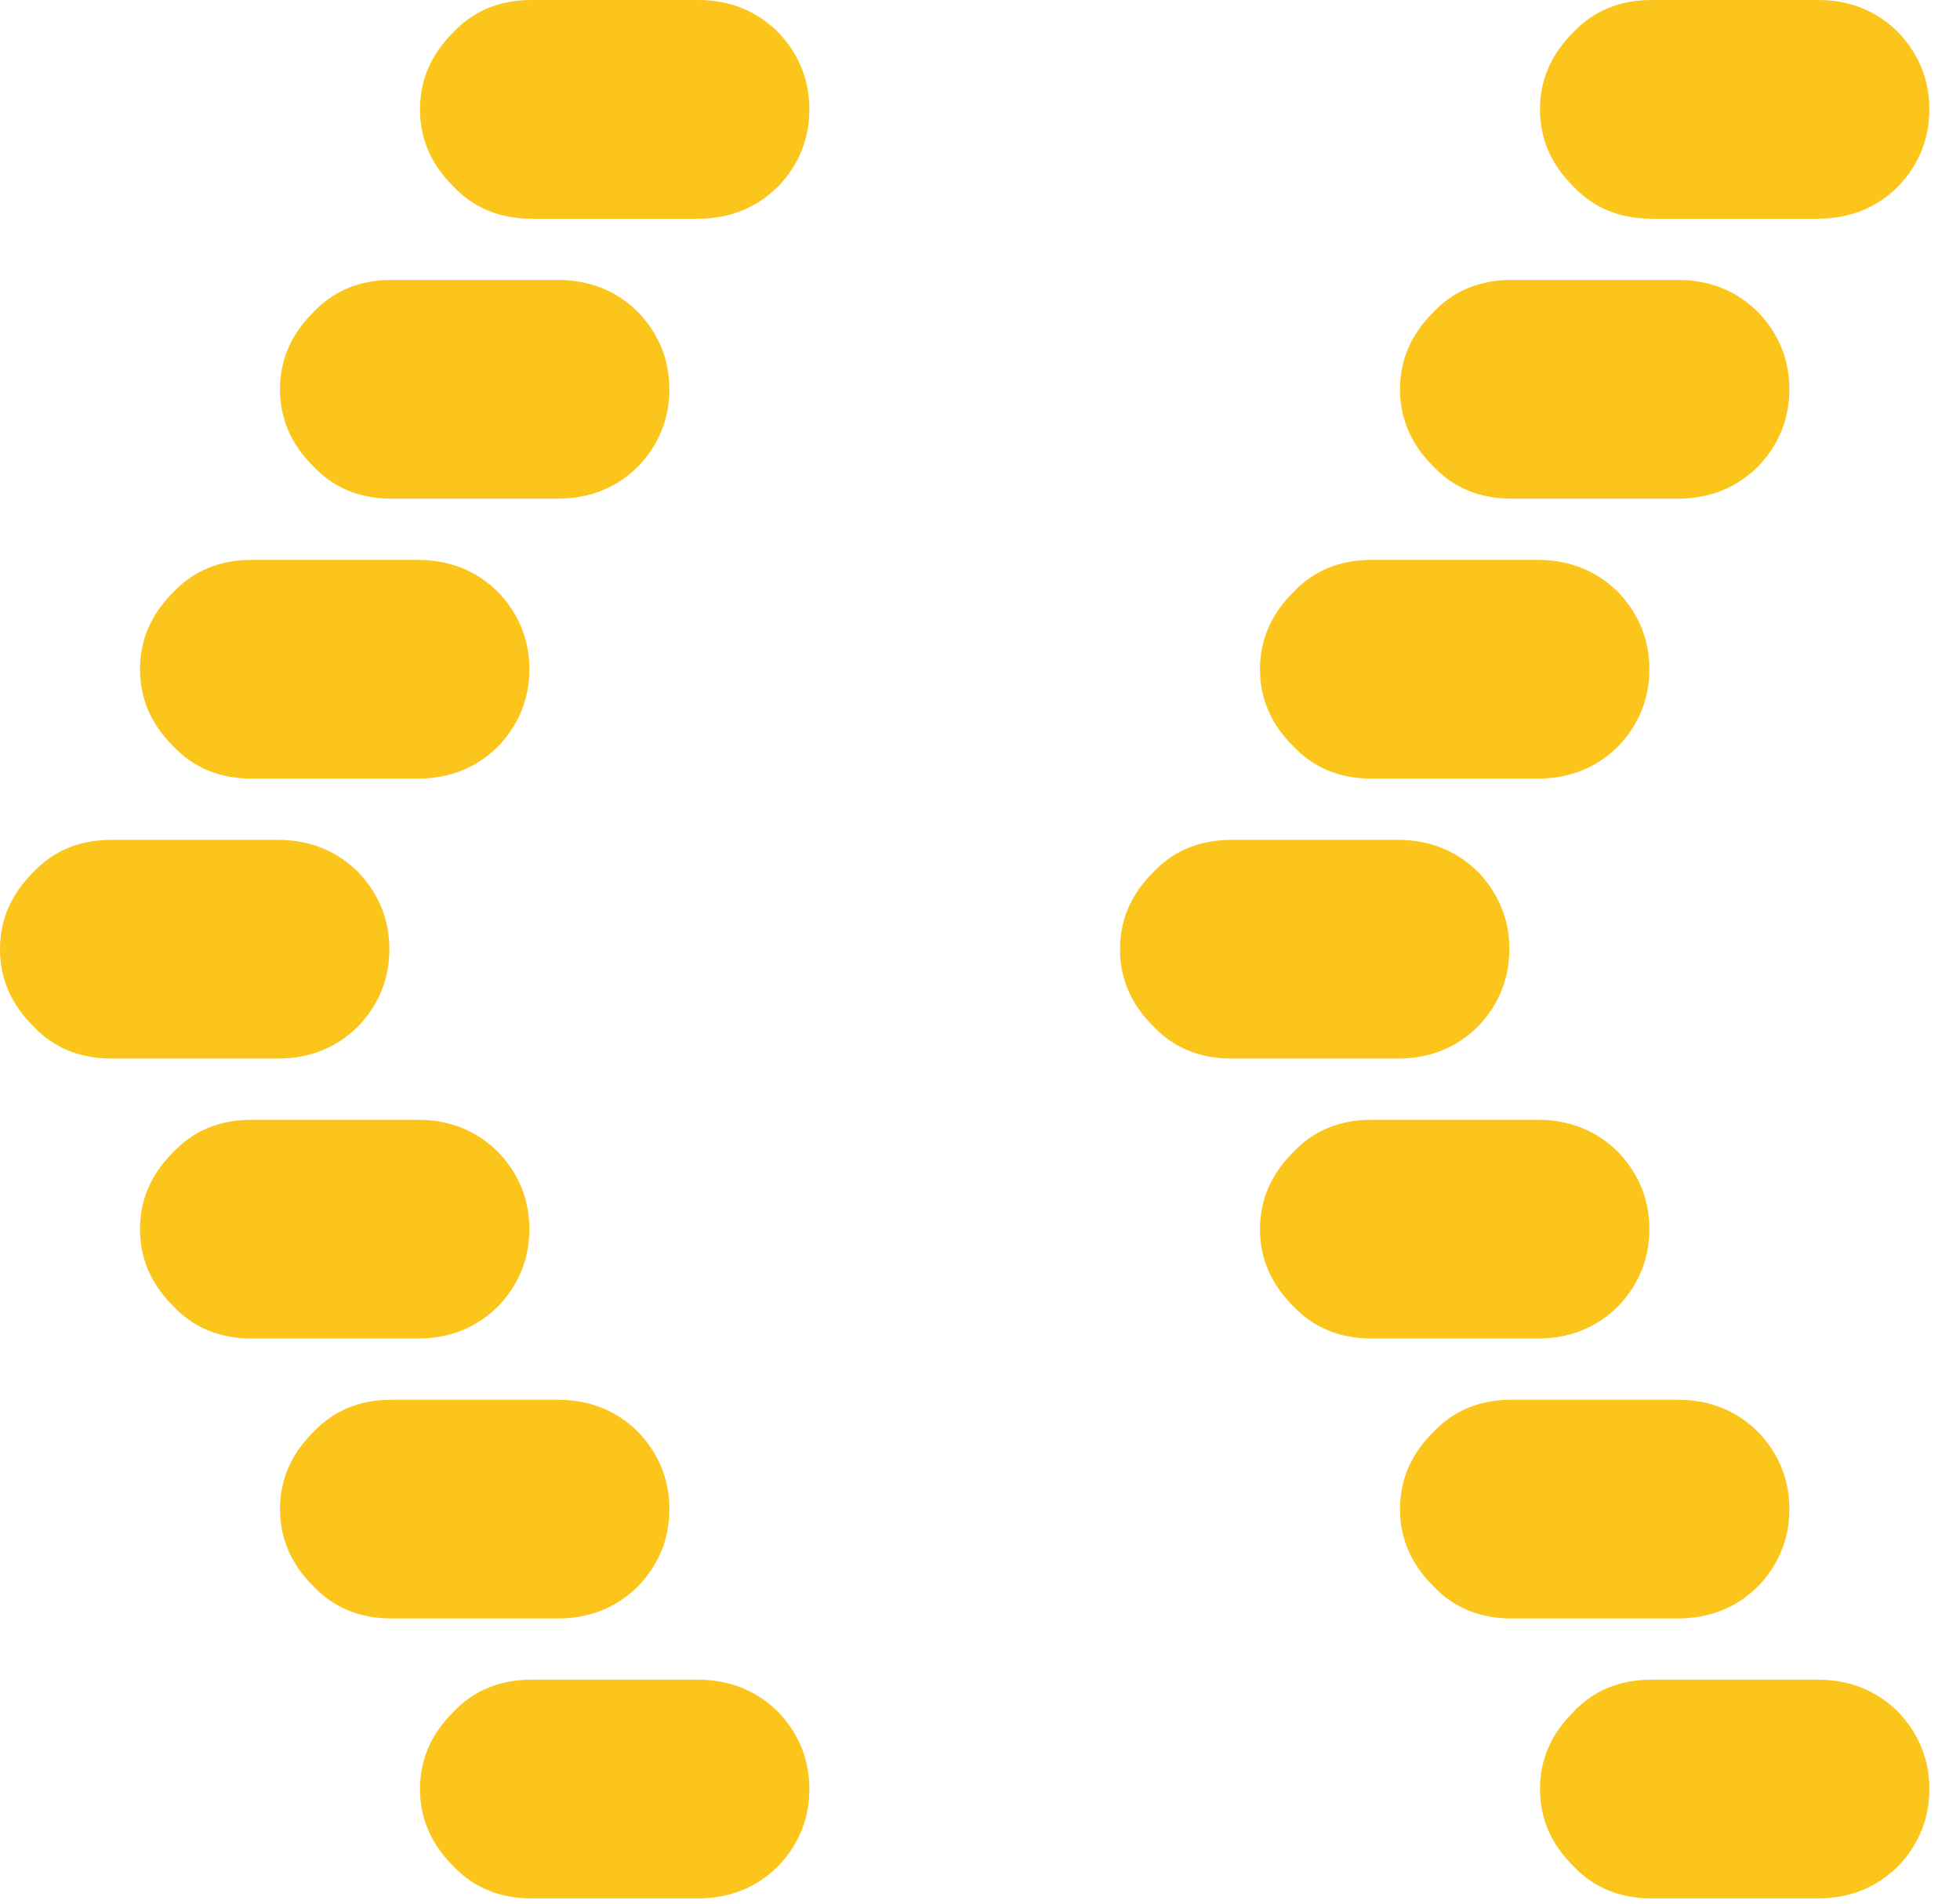
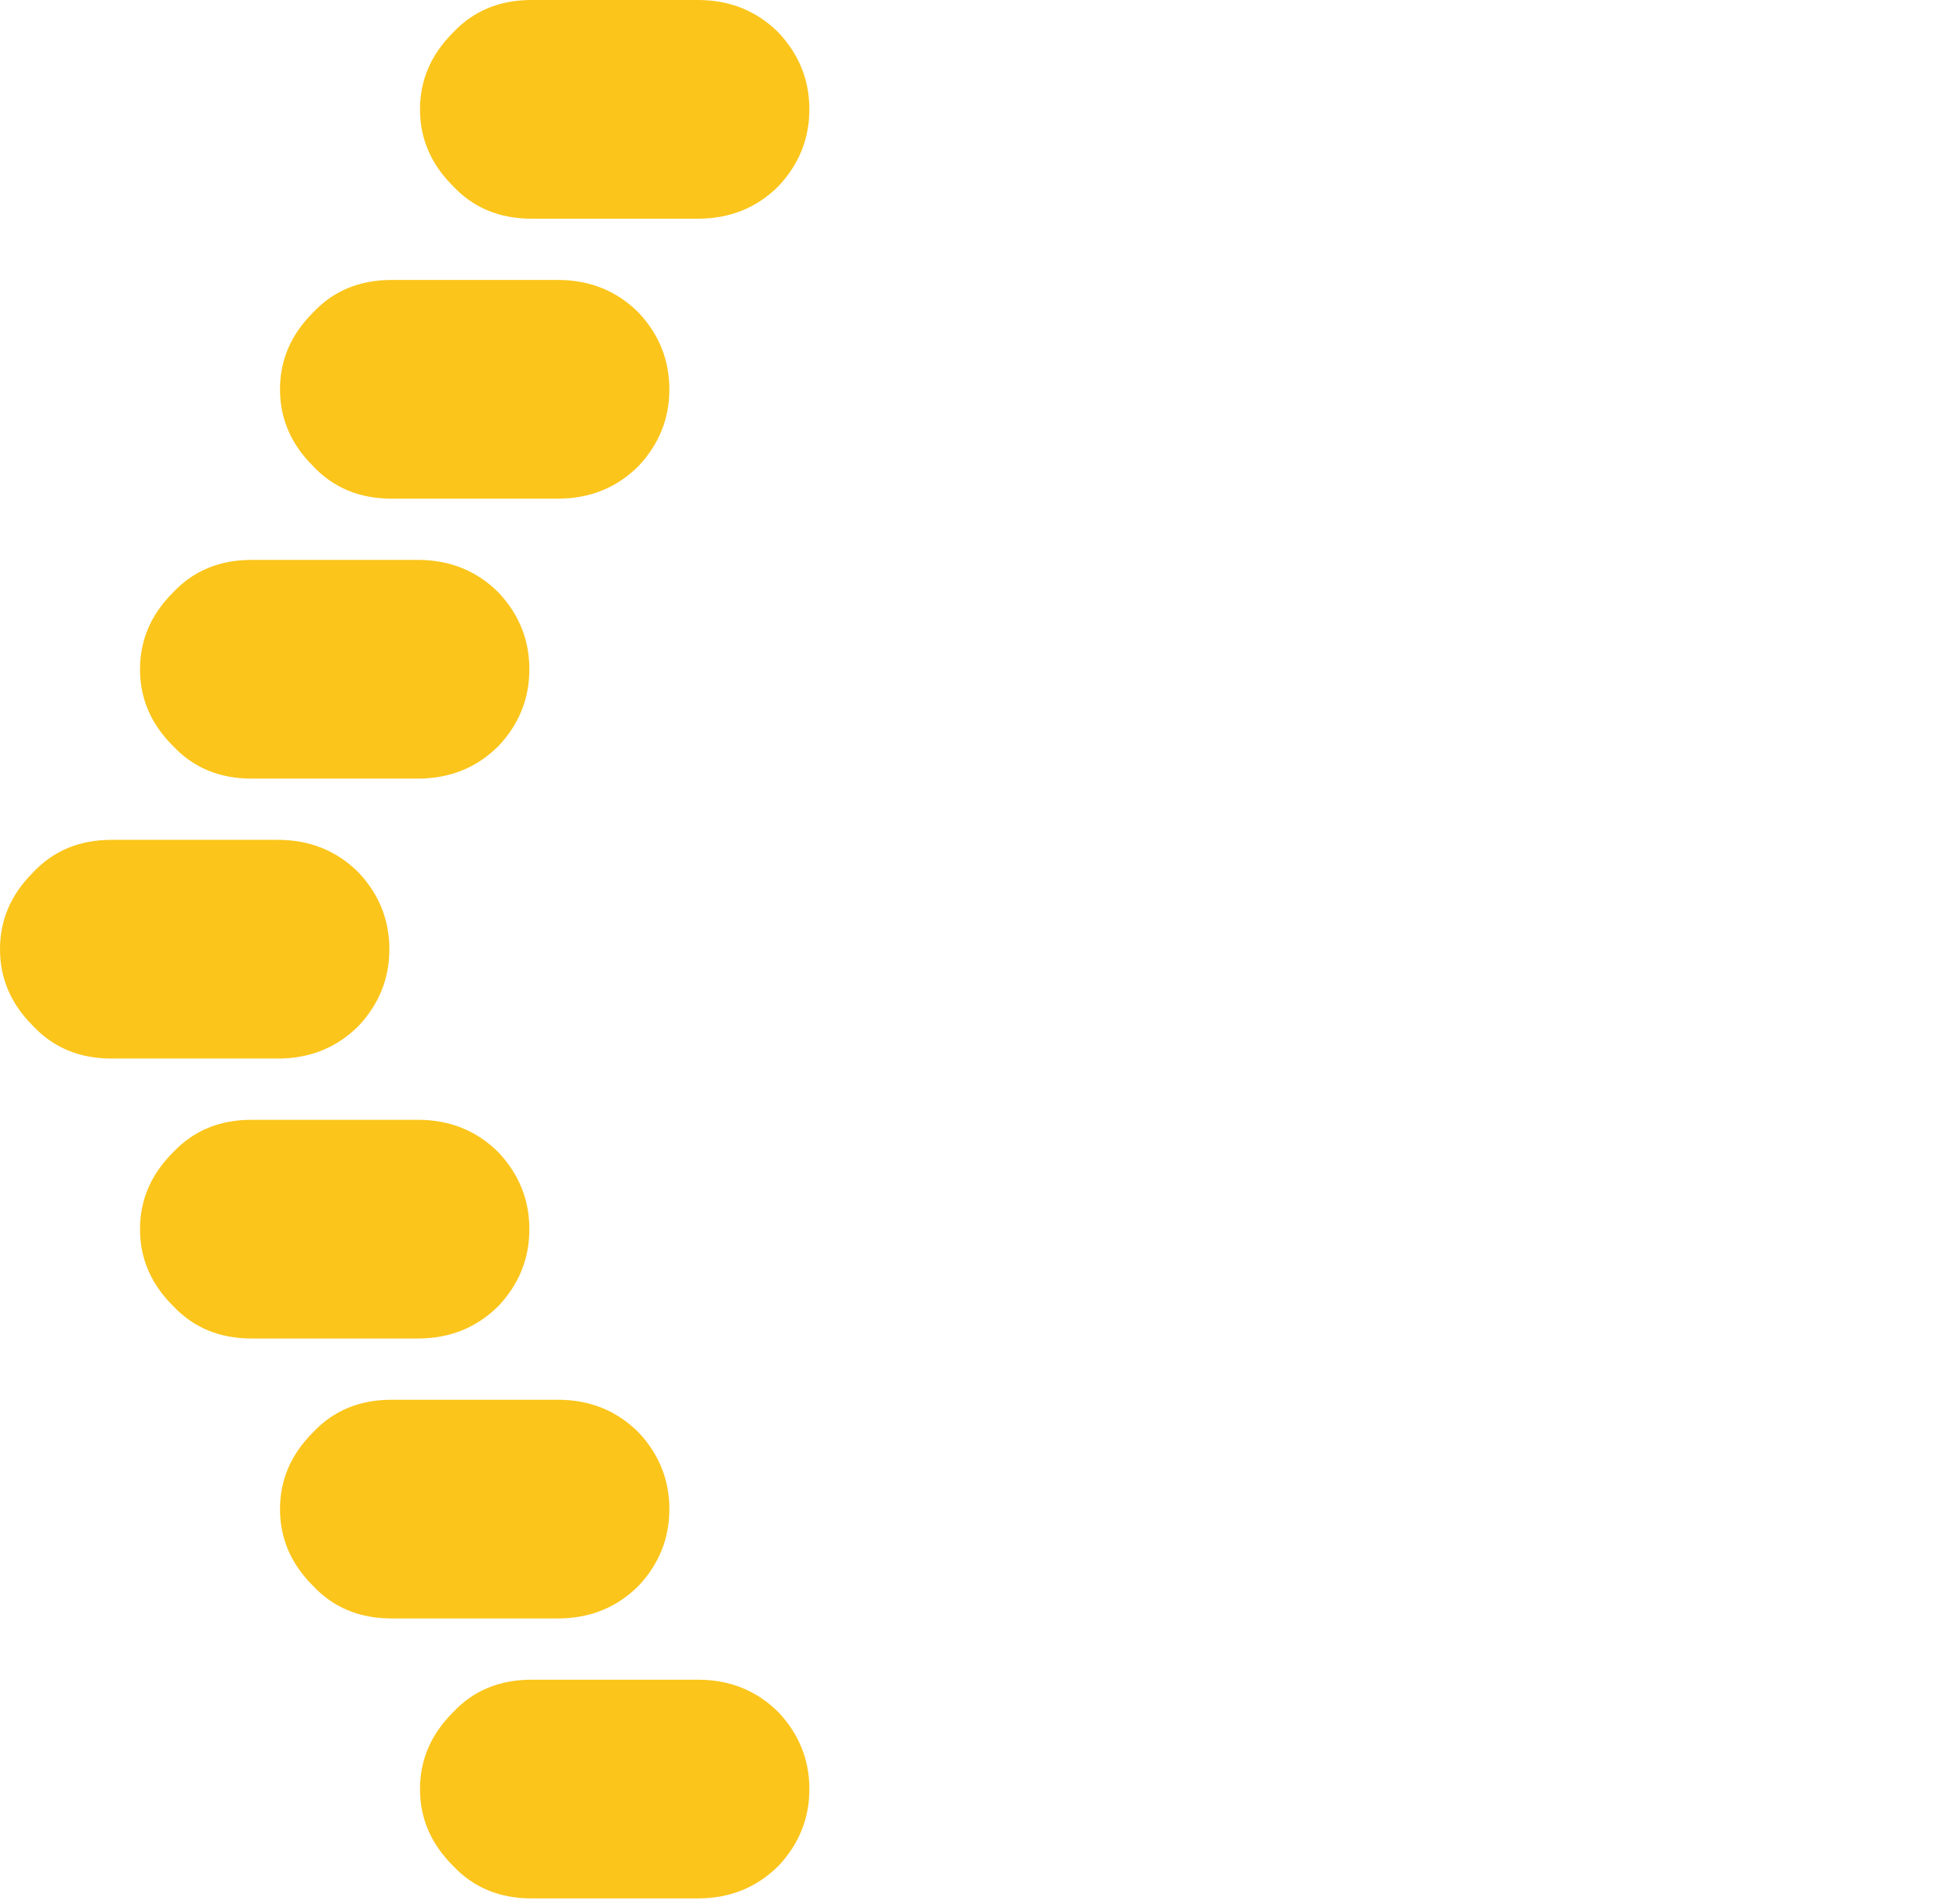
<svg xmlns="http://www.w3.org/2000/svg" width="35" height="34" viewBox="0 0 35 34" fill="none">
  <path d="M12.461 1.74163e-07C13.034 1.24077e-07 13.516 0.195 13.906 0.586C14.271 0.977 14.453 1.432 14.453 1.953C14.453 2.474 14.271 2.93 13.906 3.32C13.516 3.711 13.034 3.906 12.461 3.906L9.492 3.906C8.919 3.906 8.451 3.711 8.086 3.32C7.695 2.93 7.5 2.474 7.5 1.953C7.5 1.432 7.695 0.977 8.086 0.586C8.451 0.195 8.919 4.83785e-07 9.492 4.33699e-07L12.461 1.74163e-07ZM9.961 5C10.534 5 11.016 5.195 11.406 5.586C11.771 5.977 11.953 6.432 11.953 6.953C11.953 7.474 11.771 7.93 11.406 8.32C11.016 8.711 10.534 8.906 9.961 8.906L6.992 8.906C6.419 8.906 5.951 8.711 5.586 8.32C5.195 7.93 5 7.474 5 6.953C5 6.432 5.195 5.977 5.586 5.586C5.951 5.195 6.419 5 6.992 5L9.961 5ZM7.461 10C8.034 10 8.516 10.195 8.906 10.586C9.271 10.977 9.453 11.432 9.453 11.953C9.453 12.474 9.271 12.93 8.906 13.32C8.516 13.711 8.034 13.906 7.461 13.906L4.492 13.906C3.919 13.906 3.451 13.711 3.086 13.32C2.695 12.93 2.5 12.474 2.5 11.953C2.5 11.432 2.695 10.977 3.086 10.586C3.451 10.195 3.919 10 4.492 10L7.461 10ZM4.961 15C5.534 15 6.016 15.195 6.406 15.586C6.771 15.977 6.953 16.432 6.953 16.953C6.953 17.474 6.771 17.93 6.406 18.32C6.016 18.711 5.534 18.906 4.961 18.906L1.992 18.906C1.419 18.906 0.951 18.711 0.586 18.32C0.195 17.93 -1.43656e-06 17.474 -1.48209e-06 16.953C-1.52762e-06 16.432 0.195 15.977 0.586 15.586C0.951 15.195 1.419 15 1.992 15L4.961 15ZM7.461 20C8.034 20 8.516 20.195 8.906 20.586C9.271 20.977 9.453 21.432 9.453 21.953C9.453 22.474 9.271 22.93 8.906 23.32C8.516 23.711 8.034 23.906 7.461 23.906L4.492 23.906C3.919 23.906 3.451 23.711 3.086 23.32C2.695 22.93 2.5 22.474 2.5 21.953C2.5 21.432 2.695 20.977 3.086 20.586C3.451 20.195 3.919 20 4.492 20L7.461 20ZM9.961 25C10.534 25 11.016 25.195 11.406 25.586C11.771 25.977 11.953 26.432 11.953 26.953C11.953 27.474 11.771 27.93 11.406 28.32C11.016 28.711 10.534 28.906 9.961 28.906L6.992 28.906C6.419 28.906 5.951 28.711 5.586 28.32C5.195 27.93 5 27.474 5 26.953C5 26.432 5.195 25.977 5.586 25.586C5.951 25.195 6.419 25 6.992 25L9.961 25ZM12.461 30C13.034 30 13.516 30.195 13.906 30.586C14.271 30.977 14.453 31.432 14.453 31.953C14.453 32.474 14.271 32.93 13.906 33.32C13.516 33.711 13.034 33.906 12.461 33.906L9.492 33.906C8.919 33.906 8.451 33.711 8.086 33.32C7.695 32.93 7.5 32.474 7.5 31.953C7.5 31.432 7.695 30.977 8.086 30.586C8.451 30.195 8.919 30 9.492 30L12.461 30Z" fill="#FBC51B" />
-   <path d="M32.461 1.74163e-07C33.034 1.24077e-07 33.516 0.195 33.906 0.586C34.271 0.977 34.453 1.432 34.453 1.953C34.453 2.474 34.271 2.93 33.906 3.32C33.516 3.711 33.034 3.906 32.461 3.906L29.492 3.906C28.919 3.906 28.451 3.711 28.086 3.32C27.695 2.93 27.5 2.474 27.5 1.953C27.5 1.432 27.695 0.977 28.086 0.586C28.451 0.195 28.919 4.83785e-07 29.492 4.33699e-07L32.461 1.74163e-07ZM29.961 5C30.534 5 31.016 5.195 31.406 5.586C31.771 5.977 31.953 6.432 31.953 6.953C31.953 7.474 31.771 7.93 31.406 8.32C31.016 8.711 30.534 8.906 29.961 8.906L26.992 8.906C26.419 8.906 25.951 8.711 25.586 8.32C25.195 7.93 25 7.474 25 6.953C25 6.432 25.195 5.977 25.586 5.586C25.951 5.195 26.419 5 26.992 5L29.961 5ZM27.461 10C28.034 10 28.516 10.195 28.906 10.586C29.271 10.977 29.453 11.432 29.453 11.953C29.453 12.474 29.271 12.93 28.906 13.32C28.516 13.711 28.034 13.906 27.461 13.906L24.492 13.906C23.919 13.906 23.451 13.711 23.086 13.32C22.695 12.93 22.5 12.474 22.5 11.953C22.5 11.432 22.695 10.977 23.086 10.586C23.451 10.195 23.919 10 24.492 10L27.461 10ZM24.961 15C25.534 15 26.016 15.195 26.406 15.586C26.771 15.977 26.953 16.432 26.953 16.953C26.953 17.474 26.771 17.93 26.406 18.32C26.016 18.711 25.534 18.906 24.961 18.906L21.992 18.906C21.419 18.906 20.951 18.711 20.586 18.32C20.195 17.93 20 17.474 20 16.953C20 16.432 20.195 15.977 20.586 15.586C20.951 15.195 21.419 15 21.992 15L24.961 15ZM27.461 20C28.034 20 28.516 20.195 28.906 20.586C29.271 20.977 29.453 21.432 29.453 21.953C29.453 22.474 29.271 22.93 28.906 23.32C28.516 23.711 28.034 23.906 27.461 23.906L24.492 23.906C23.919 23.906 23.451 23.711 23.086 23.32C22.695 22.93 22.5 22.474 22.5 21.953C22.5 21.432 22.695 20.977 23.086 20.586C23.451 20.195 23.919 20 24.492 20L27.461 20ZM29.961 25C30.534 25 31.016 25.195 31.406 25.586C31.771 25.977 31.953 26.432 31.953 26.953C31.953 27.474 31.771 27.93 31.406 28.32C31.016 28.711 30.534 28.906 29.961 28.906L26.992 28.906C26.419 28.906 25.951 28.711 25.586 28.32C25.195 27.93 25 27.474 25 26.953C25 26.432 25.195 25.977 25.586 25.586C25.951 25.195 26.419 25 26.992 25L29.961 25ZM32.461 30C33.034 30 33.516 30.195 33.906 30.586C34.271 30.977 34.453 31.432 34.453 31.953C34.453 32.474 34.271 32.93 33.906 33.32C33.516 33.711 33.034 33.906 32.461 33.906L29.492 33.906C28.919 33.906 28.451 33.711 28.086 33.32C27.695 32.93 27.5 32.474 27.5 31.953C27.5 31.432 27.695 30.977 28.086 30.586C28.451 30.195 28.919 30 29.492 30L32.461 30Z" fill="#FBC51B" />
</svg>